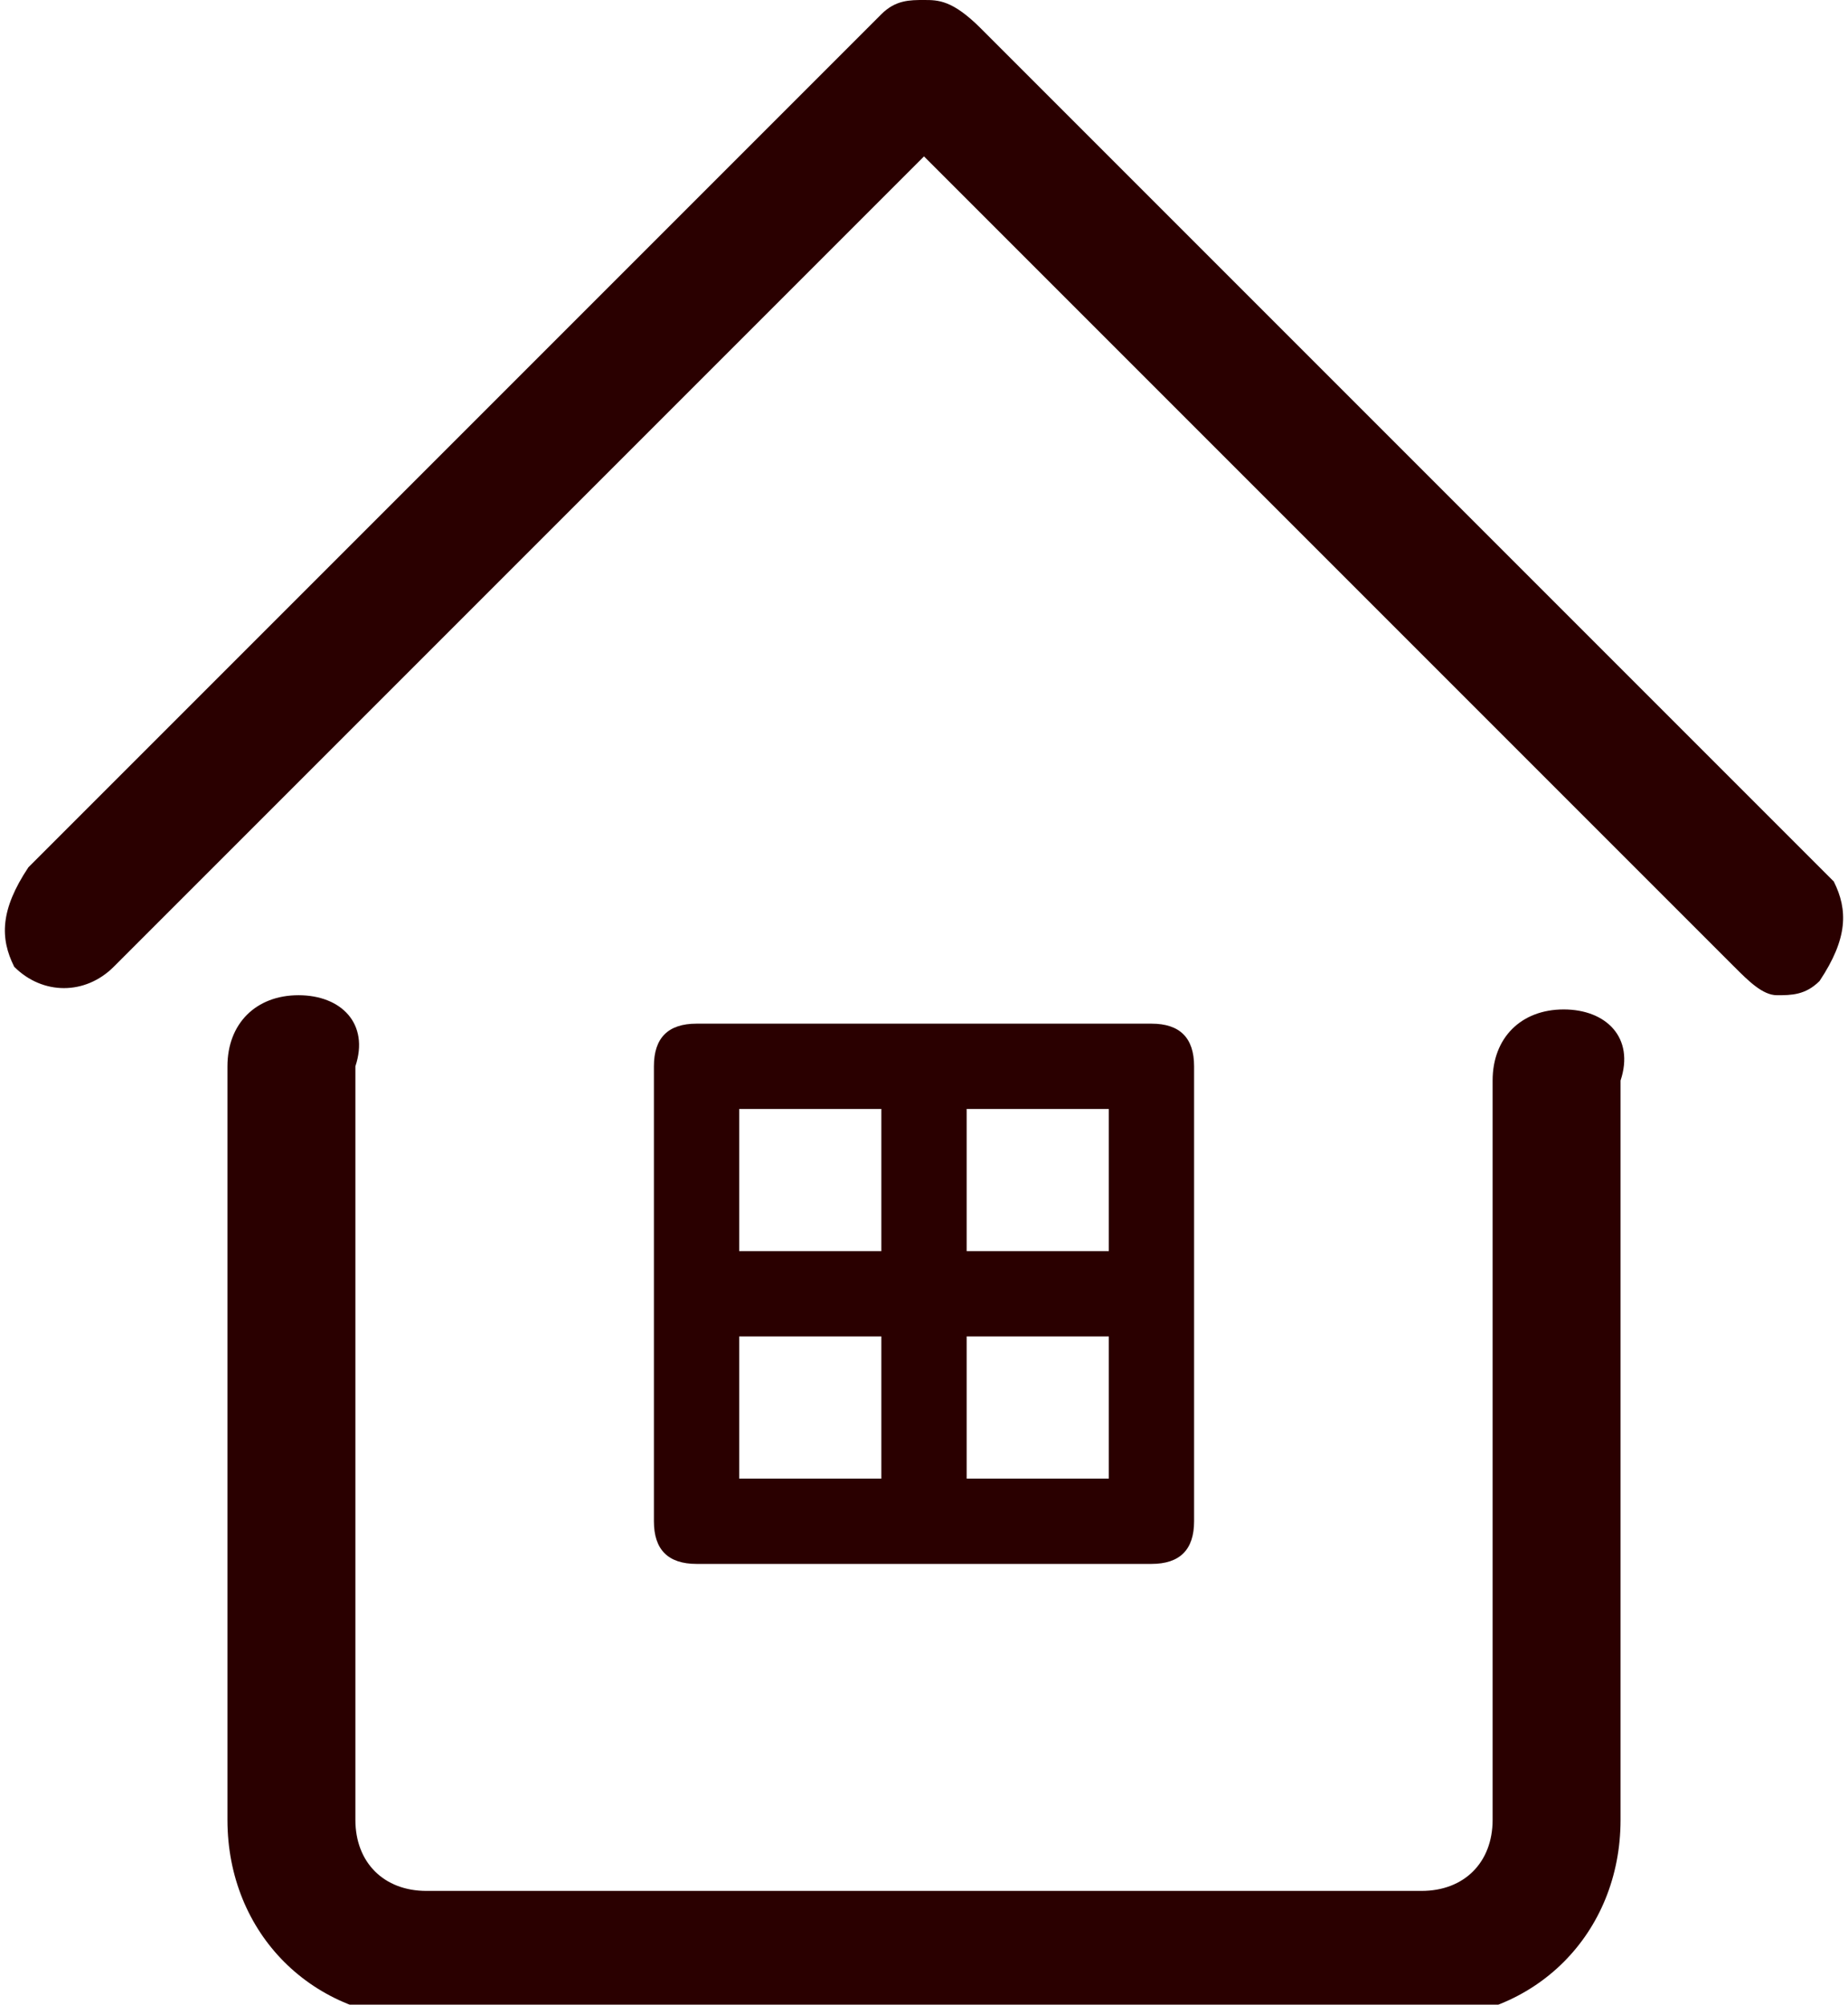
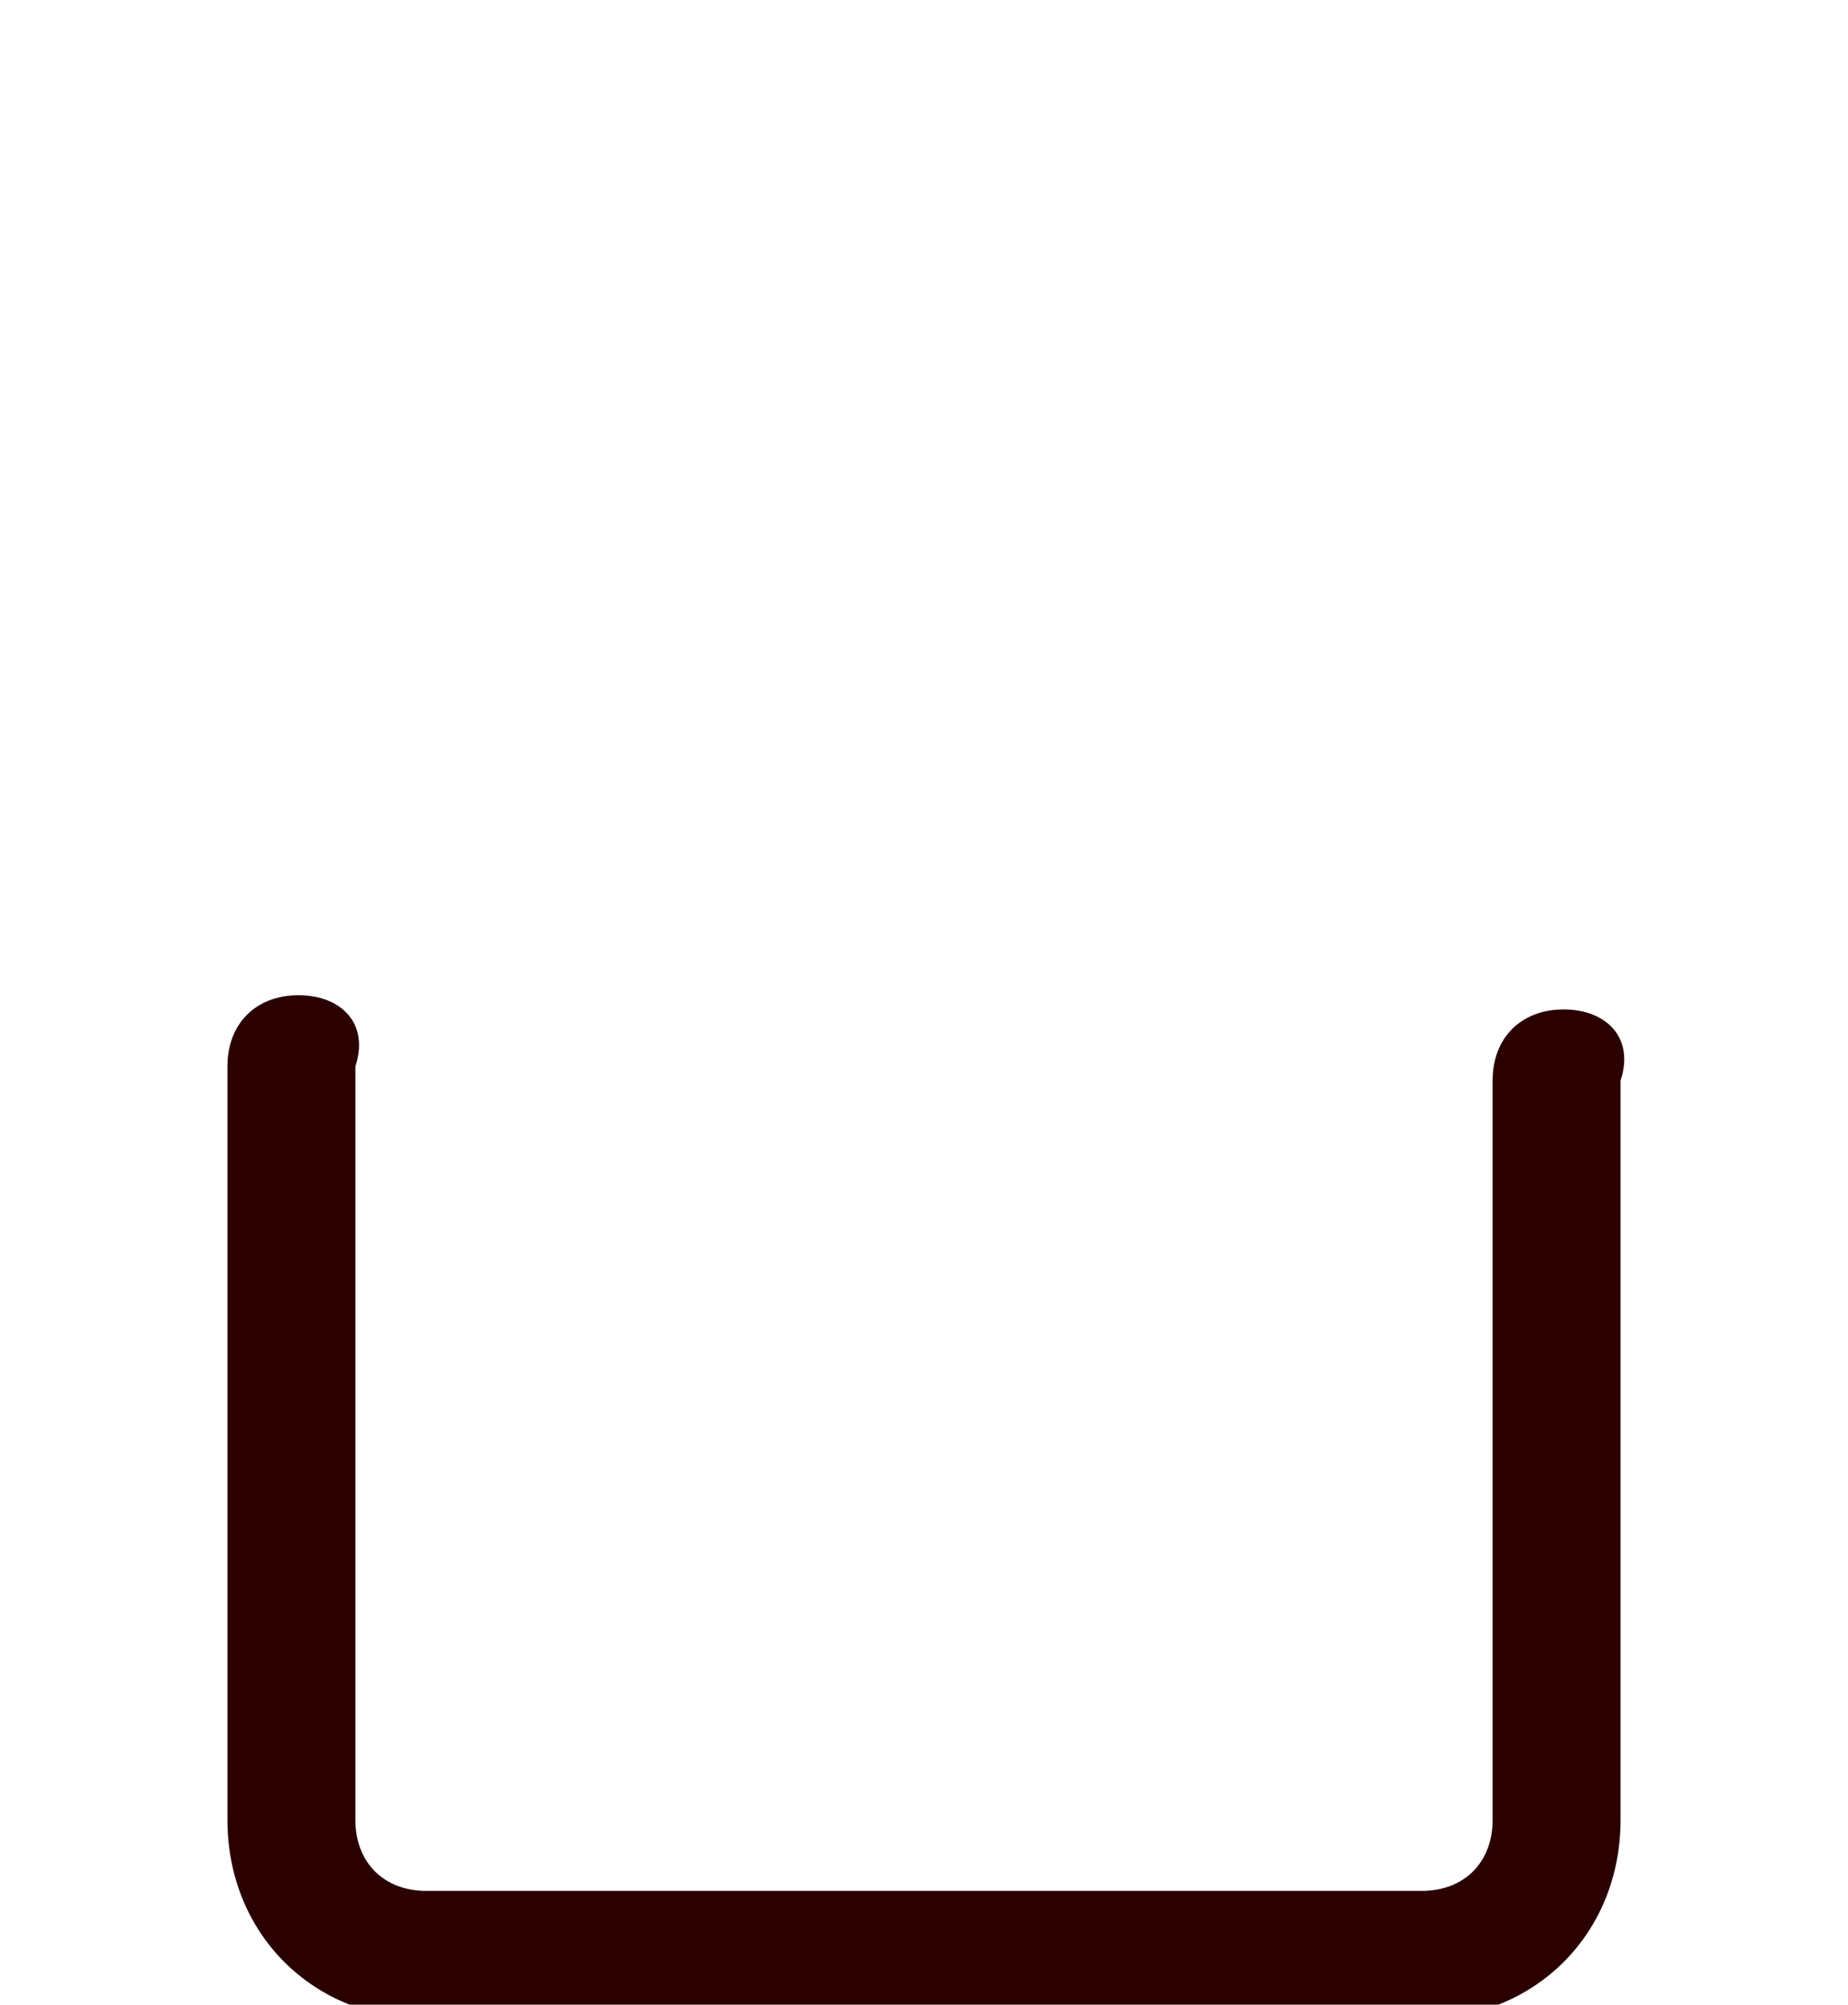
<svg xmlns="http://www.w3.org/2000/svg" version="1.1" id="レイヤー_1" x="0px" y="0px" viewBox="0 0 13 14.1" style="enable-background:new 0 0 13 14.1;" xml:space="preserve">
  <style type="text/css">
	.st0{fill:#2A0000;}
	.st1{display:none;}
	.st2{display:inline;fill:#2A0000;}
</style>
  <g>
    <path class="st0" d="M11,7.1c-0.3,0-0.5,0.2-0.5,0.5v5.2c0,0.3-0.2,0.5-0.5,0.5H3c-0.3,0-0.5-0.2-0.5-0.5V7.5C2.6,7.2,2.4,7,2.1,7   S1.6,7.2,1.6,7.5v5.3c0,0.8,0.6,1.4,1.4,1.4h7c0.8,0,1.4-0.6,1.4-1.4V7.6C11.5,7.3,11.3,7.1,11,7.1z" />
-     <path class="st0" d="M12.9,6.2l-6-6C6.7,0,6.6,0,6.5,0C6.4,0,6.3,0,6.2,0.1l-6,6C0,6.4,0,6.6,0.1,6.8C0.3,7,0.6,7,0.8,6.8l5.7-5.7   l5.7,5.7C12.3,6.9,12.4,7,12.5,7c0.1,0,0.2,0,0.3-0.1C13,6.6,13,6.4,12.9,6.2z" />
-     <path class="st0" d="M8.1,11c0.2,0,0.3-0.1,0.3-0.3V7.5c0-0.2-0.1-0.3-0.3-0.3H4.9c-0.2,0-0.3,0.1-0.3,0.3v3.2   c0,0.2,0.1,0.3,0.3,0.3H8.1z M5.2,9.4h1v1h-1V9.4z M6.8,10.4v-1h1v1H6.8z M7.8,8.8h-1v-1h1V8.8z M6.2,7.8v1h-1v-1H6.2z" />
  </g>
  <g class="st1">
-     <path class="st2" d="M10.1,10.7L8.8,9.4C8.7,9.2,8.4,9,8,9C7.7,9,7.4,9.1,7.2,9.4l-0.8,0.8c-0.1,0-0.1-0.1-0.2-0.1   C6.2,10,6.1,9.9,6,9.9c-0.7-0.4-1.3-1-2-1.8c0,0,0,0,0,0l0,0c-0.3-0.4-0.5-0.7-0.6-1C3.6,6.9,3.8,6.7,4,6.5c0,0,0.1-0.1,0.1-0.1   l0.1-0.1C4.5,6,4.5,5.7,4.5,5.5c0-0.2-0.1-0.5-0.4-0.8c0,0,0,0,0,0L3.5,4.1L3.3,3.9C3.1,3.7,3,3.6,2.9,3.4C2.4,3,1.8,3,1.3,3.4   c0,0,0,0,0,0L0.5,4.3C0.2,4.6,0,4.9,0,5.3c0,0.5,0,1.1,0.3,1.7c0.4,1,1,2,1.8,3c0.2,0.3,0.4,0.5,0.7,0.7c0.9,0.9,1.9,1.6,3,2.1   c0.5,0.3,1.3,0.6,2.1,0.6c0.1,0,0.1,0,0.1,0c0.5,0,1-0.2,1.3-0.6c0,0,0,0,0,0c0.1-0.2,0.3-0.3,0.4-0.4c0,0,0,0,0,0l0.1-0.1   c0.1-0.1,0.2-0.2,0.3-0.3C10.6,11.8,10.5,11.1,10.1,10.7C10.1,10.7,10.1,10.7,10.1,10.7z M9.5,11.7C9.5,11.7,9.5,11.7,9.5,11.7   c-0.1,0.1-0.2,0.2-0.2,0.2l-0.1,0c-0.2,0.1-0.3,0.3-0.5,0.5c-0.2,0.2-0.4,0.3-0.7,0.3c0,0-0.1,0-0.1,0c-0.7,0-1.3-0.3-1.8-0.5   c-1.3-0.6-2.5-1.5-3.4-2.7c-0.8-1-1.3-1.8-1.7-2.8c-0.2-0.6-0.3-1-0.3-1.4c0-0.2,0.1-0.4,0.3-0.6L1.9,4c0.2-0.2,0.3-0.1,0.4,0   c0,0,0,0,0,0c0.1,0.1,0.3,0.3,0.4,0.4L3,4.7c0,0,0,0,0,0l0.6,0.6c0,0,0.1,0.1,0.1,0.2c0,0.1-0.1,0.2-0.1,0.2L3.5,5.8   c0,0-0.1,0.1-0.1,0.1c0,0,0,0,0,0C3.2,6.2,3,6.4,2.8,6.5c0,0,0,0,0,0l0,0C2.5,6.9,2.6,7.2,2.6,7.3c0,0,0,0,0,0l0,0c0,0,0,0,0,0   c0.2,0.4,0.4,0.8,0.8,1.3c0,0,0,0,0,0l0,0c0.7,0.8,1.4,1.5,2.1,1.9c0.1,0.1,0.2,0.1,0.3,0.2c0.1,0,0.2,0.1,0.2,0.1c0,0,0,0,0,0l0,0   c0,0,0,0,0,0C6.3,10.9,6.4,11,6.5,11c0.2,0,0.4-0.1,0.5-0.2l0.8-0.8C7.9,9.9,7.9,9.8,8,9.8c0.1,0,0.2,0.1,0.2,0.1c0,0,0,0,0,0   l1.3,1.3C9.7,11.4,9.7,11.5,9.5,11.7z" />
-     <path class="st2" d="M5.8,5.4c0.6,0,1.2,0.2,1.6,0.7c0.4,0.4,0.7,1,0.7,1.6c0,0.1,0,0.2,0.1,0.3c0.1,0.1,0.2,0.1,0.3,0.1   c0.2,0,0.4-0.2,0.4-0.4c0-0.8-0.3-1.6-0.9-2.2C7.4,5,6.6,4.6,5.8,4.6C5.6,4.6,5.4,4.8,5.4,5C5.4,5.3,5.6,5.4,5.8,5.4z" />
-     <path class="st2" d="M11.5,2C10.6,1.1,9.3,0.6,8,0.6c-0.2,0-0.4,0.2-0.4,0.4c0,0.1,0,0.2,0.1,0.3C7.8,1.3,7.9,1.4,8,1.4   c0,0,0,0,0,0c1.1,0,2.2,0.4,3,1.2c0.8,0.8,1.2,1.8,1.2,3c0,0.2,0.2,0.4,0.4,0.4C12.8,6,13,5.8,13,5.6C13,4.2,12.5,3,11.5,2z" />
    <path class="st2" d="M6.9,2.6C6.7,2.6,6.5,2.8,6.5,3c0,0.1,0,0.2,0.1,0.3c0.1,0.1,0.2,0.1,0.3,0.1c0.9,0,1.7,0.3,2.3,0.9   c0.6,0.6,0.9,1.4,0.9,2.3c0,0.2,0.2,0.4,0.4,0.4C10.8,7,11,6.9,11,6.6c0-1.1-0.4-2.1-1.2-2.8C9,3,8,2.6,6.9,2.6z" />
  </g>
</svg>